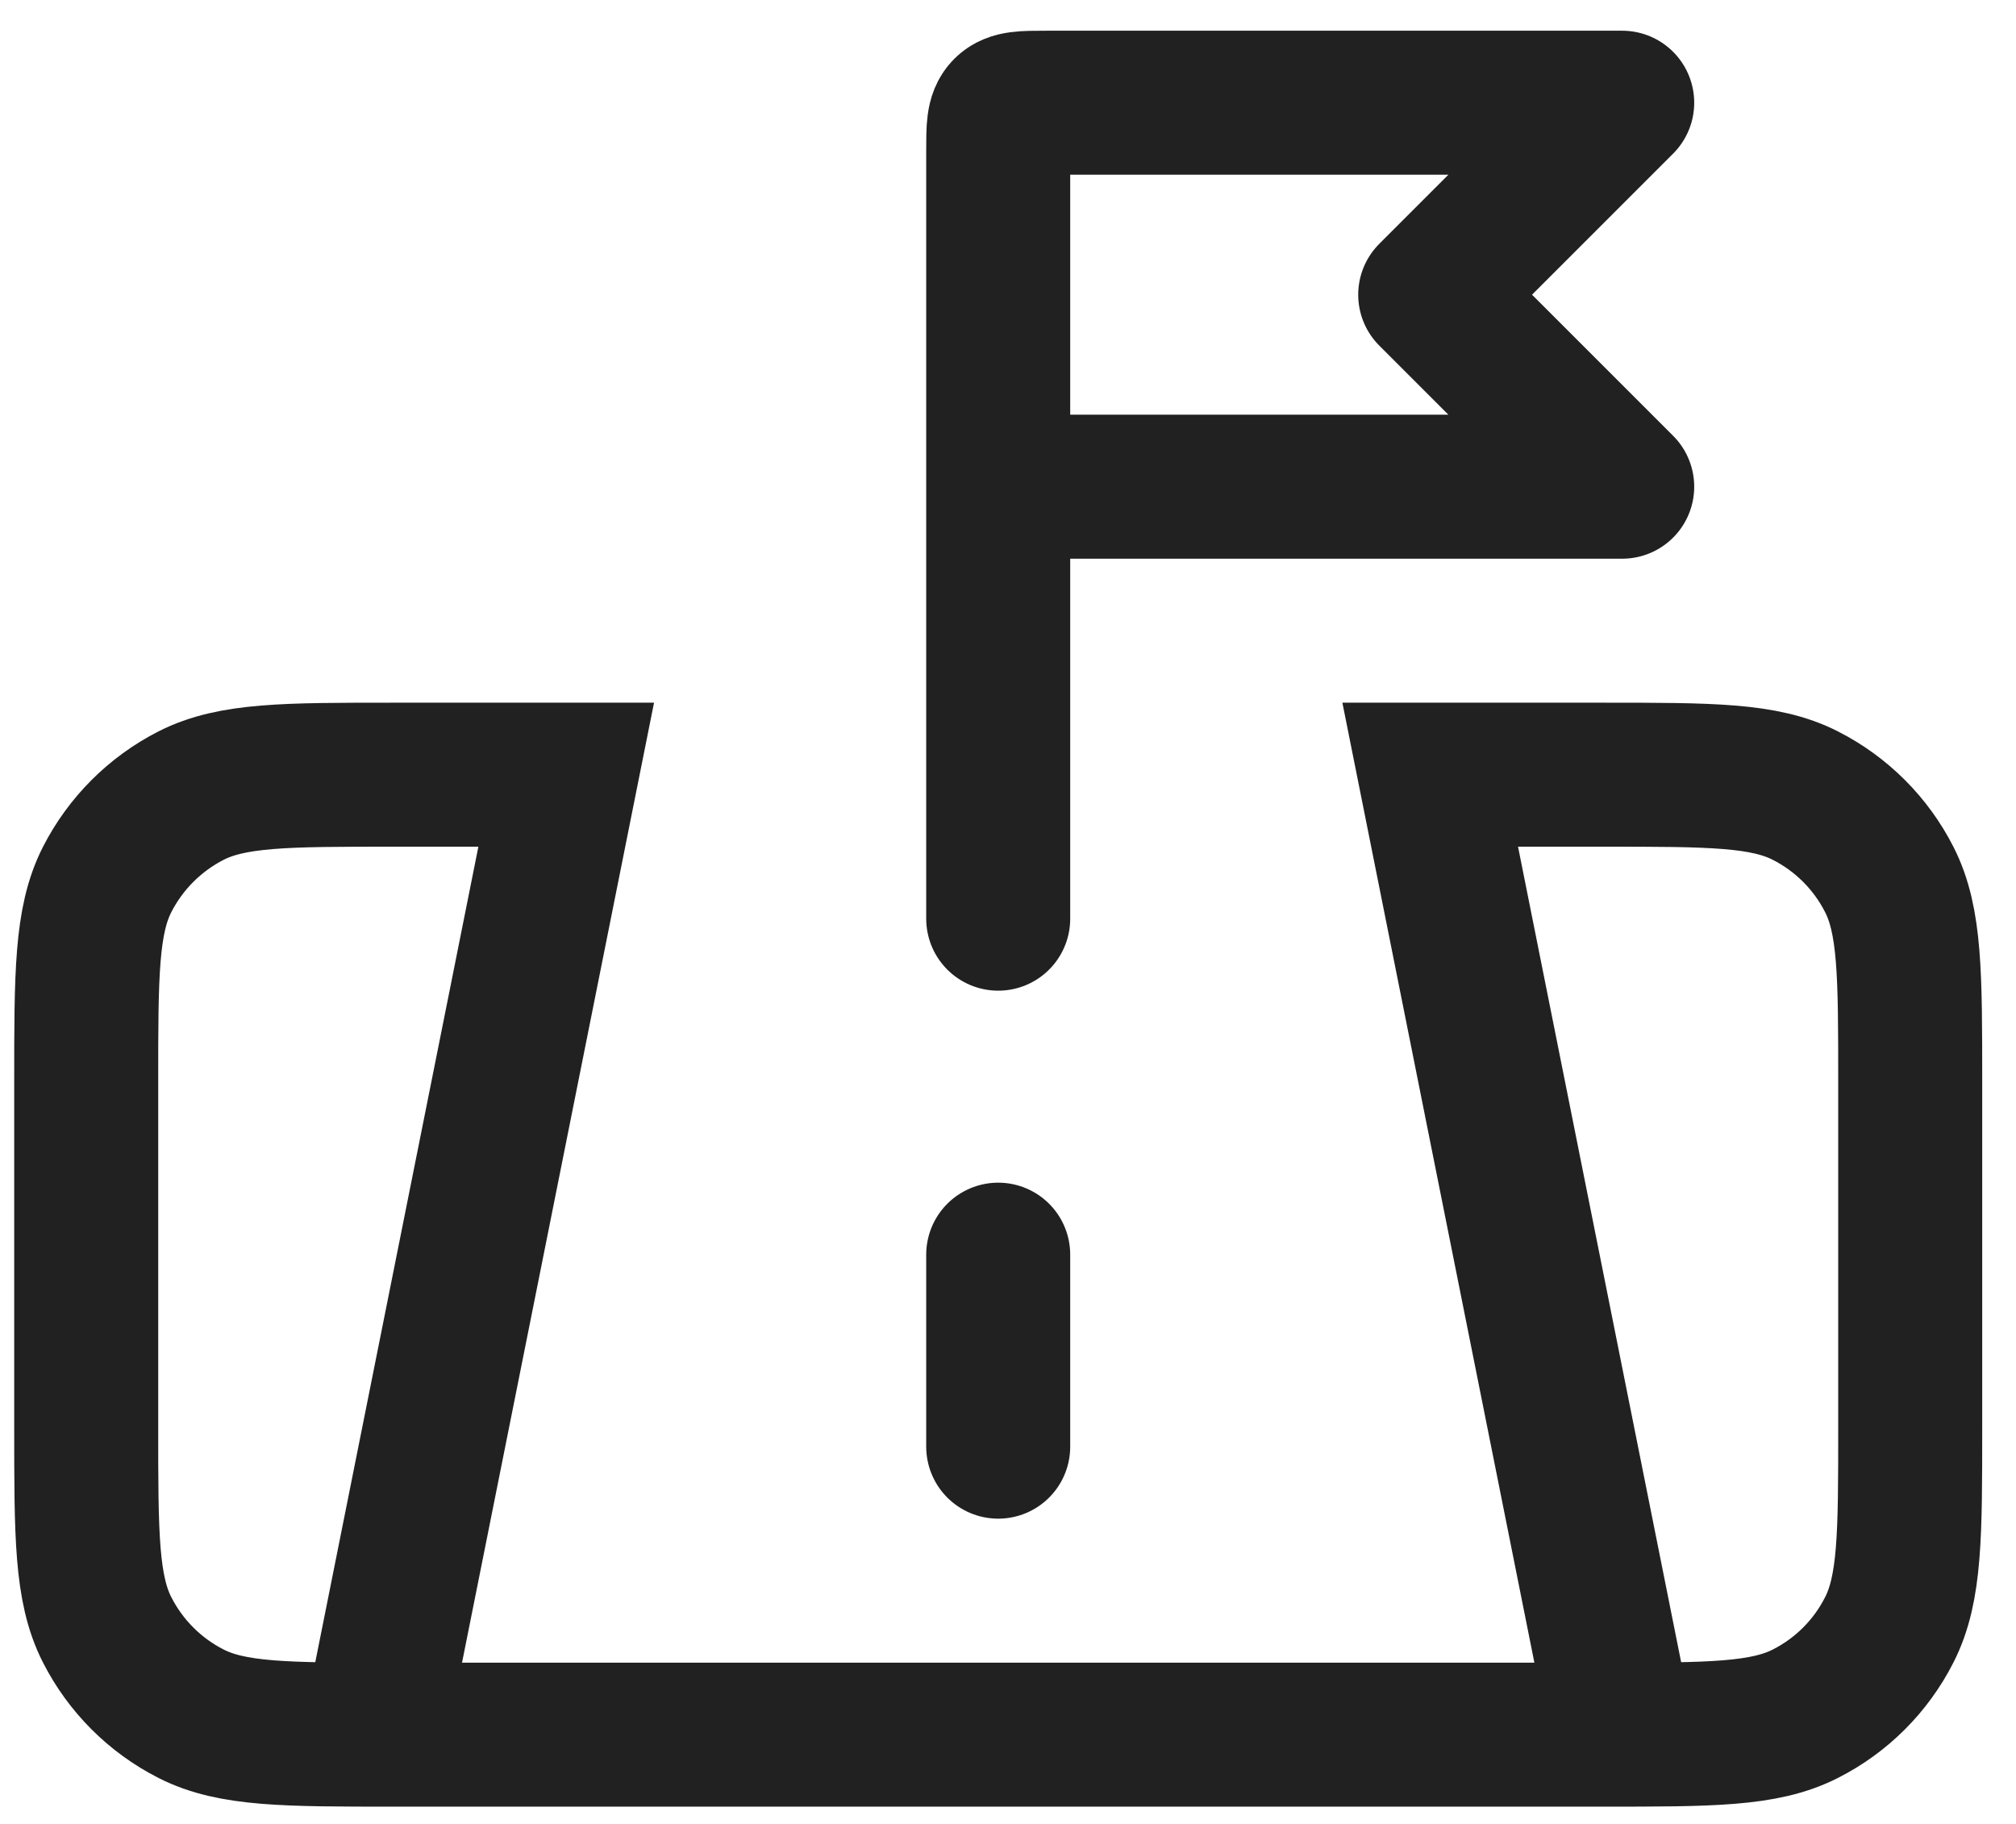
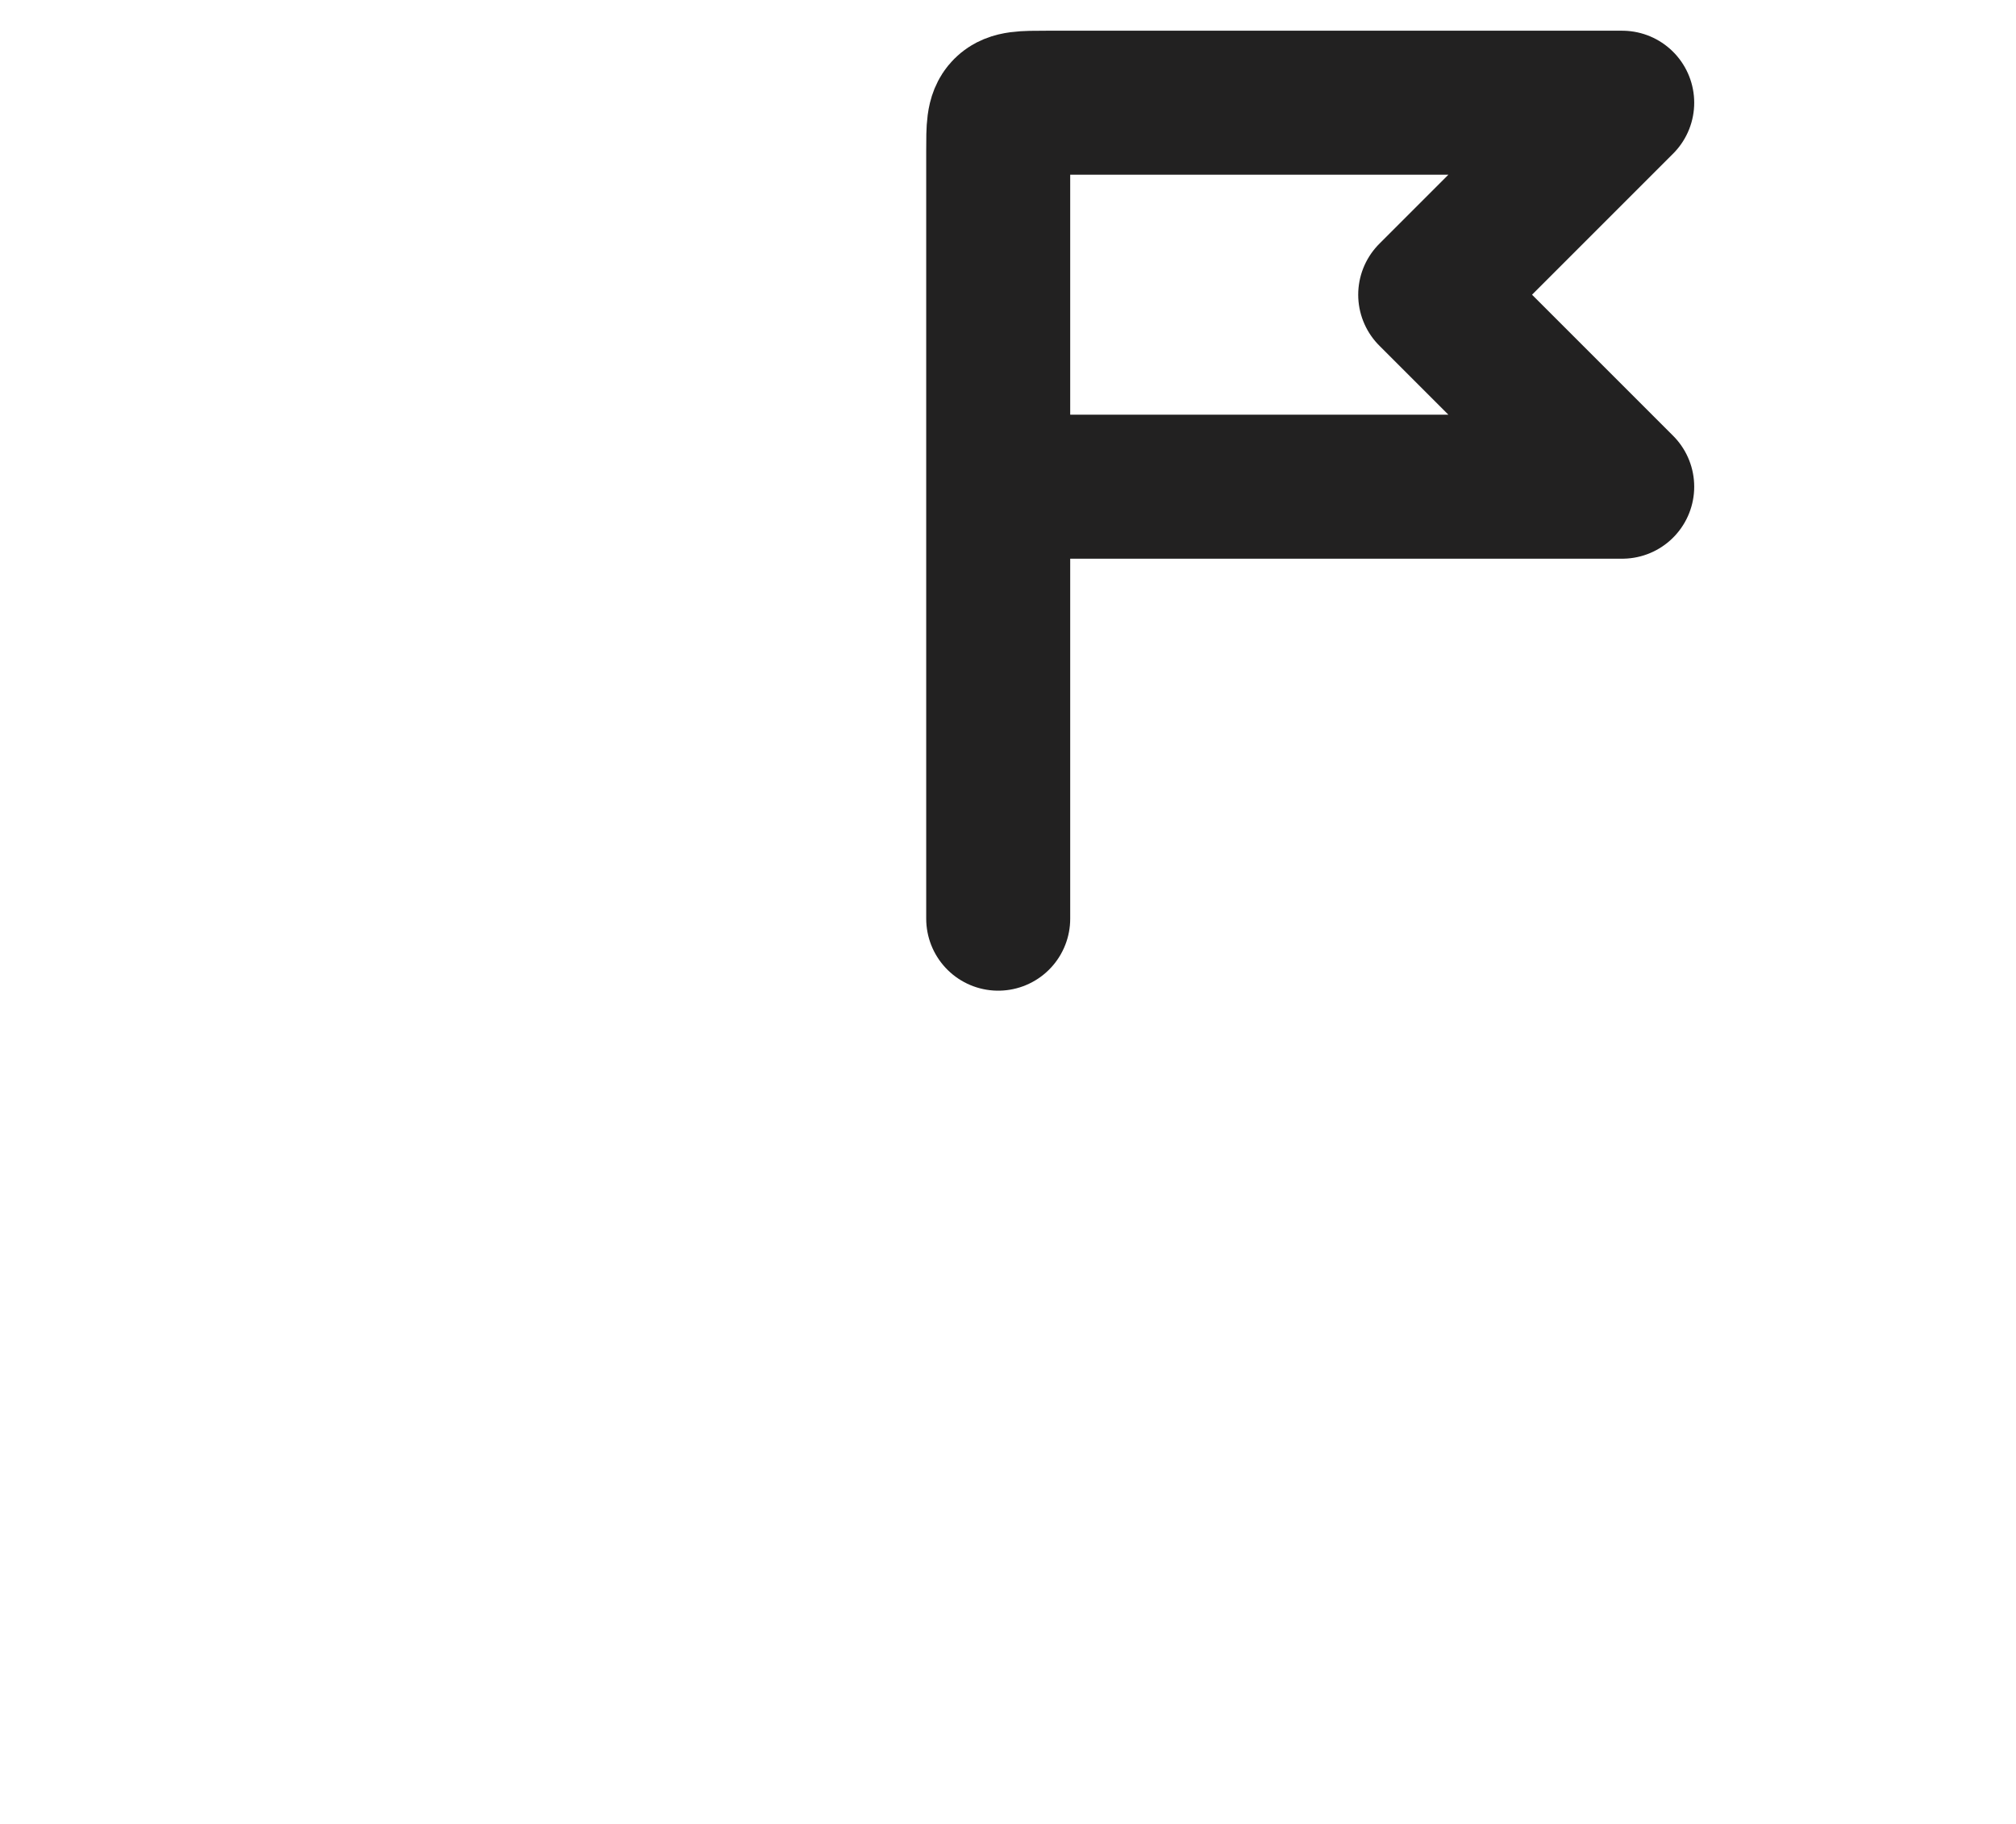
<svg xmlns="http://www.w3.org/2000/svg" width="21" height="19" viewBox="0 0 21 19" fill="none">
-   <path d="M3.898 18.07L5.898 8.07H4.098C2.978 8.07 2.418 8.07 1.99 8.288C1.614 8.48 1.308 8.786 1.116 9.162C0.898 9.59 0.898 10.15 0.898 11.27V14.87C0.898 15.99 0.898 16.55 1.116 16.978C1.308 17.355 1.614 17.661 1.99 17.852C2.418 18.07 2.978 18.07 4.098 18.07H16.698C17.818 18.07 18.378 18.07 18.806 17.852C19.183 17.661 19.489 17.355 19.68 16.978C19.898 16.55 19.898 15.99 19.898 14.87V11.27C19.898 10.15 19.898 9.59 19.68 9.162C19.489 8.786 19.183 8.48 18.806 8.288C18.378 8.07 17.818 8.07 16.698 8.07H14.898L16.898 18.07M10.398 15.07V13.07" stroke="#222121" stroke-width="1.5" stroke-linecap="round" />
  <path d="M10.398 5.07V1.57C10.398 1.334 10.398 1.216 10.471 1.143C10.544 1.07 10.662 1.07 10.898 1.07H16.898L14.898 3.07L16.898 5.07H10.398ZM10.398 5.07V9.57" stroke="#222121" stroke-width="1.5" stroke-linecap="round" stroke-linejoin="round" />
</svg>